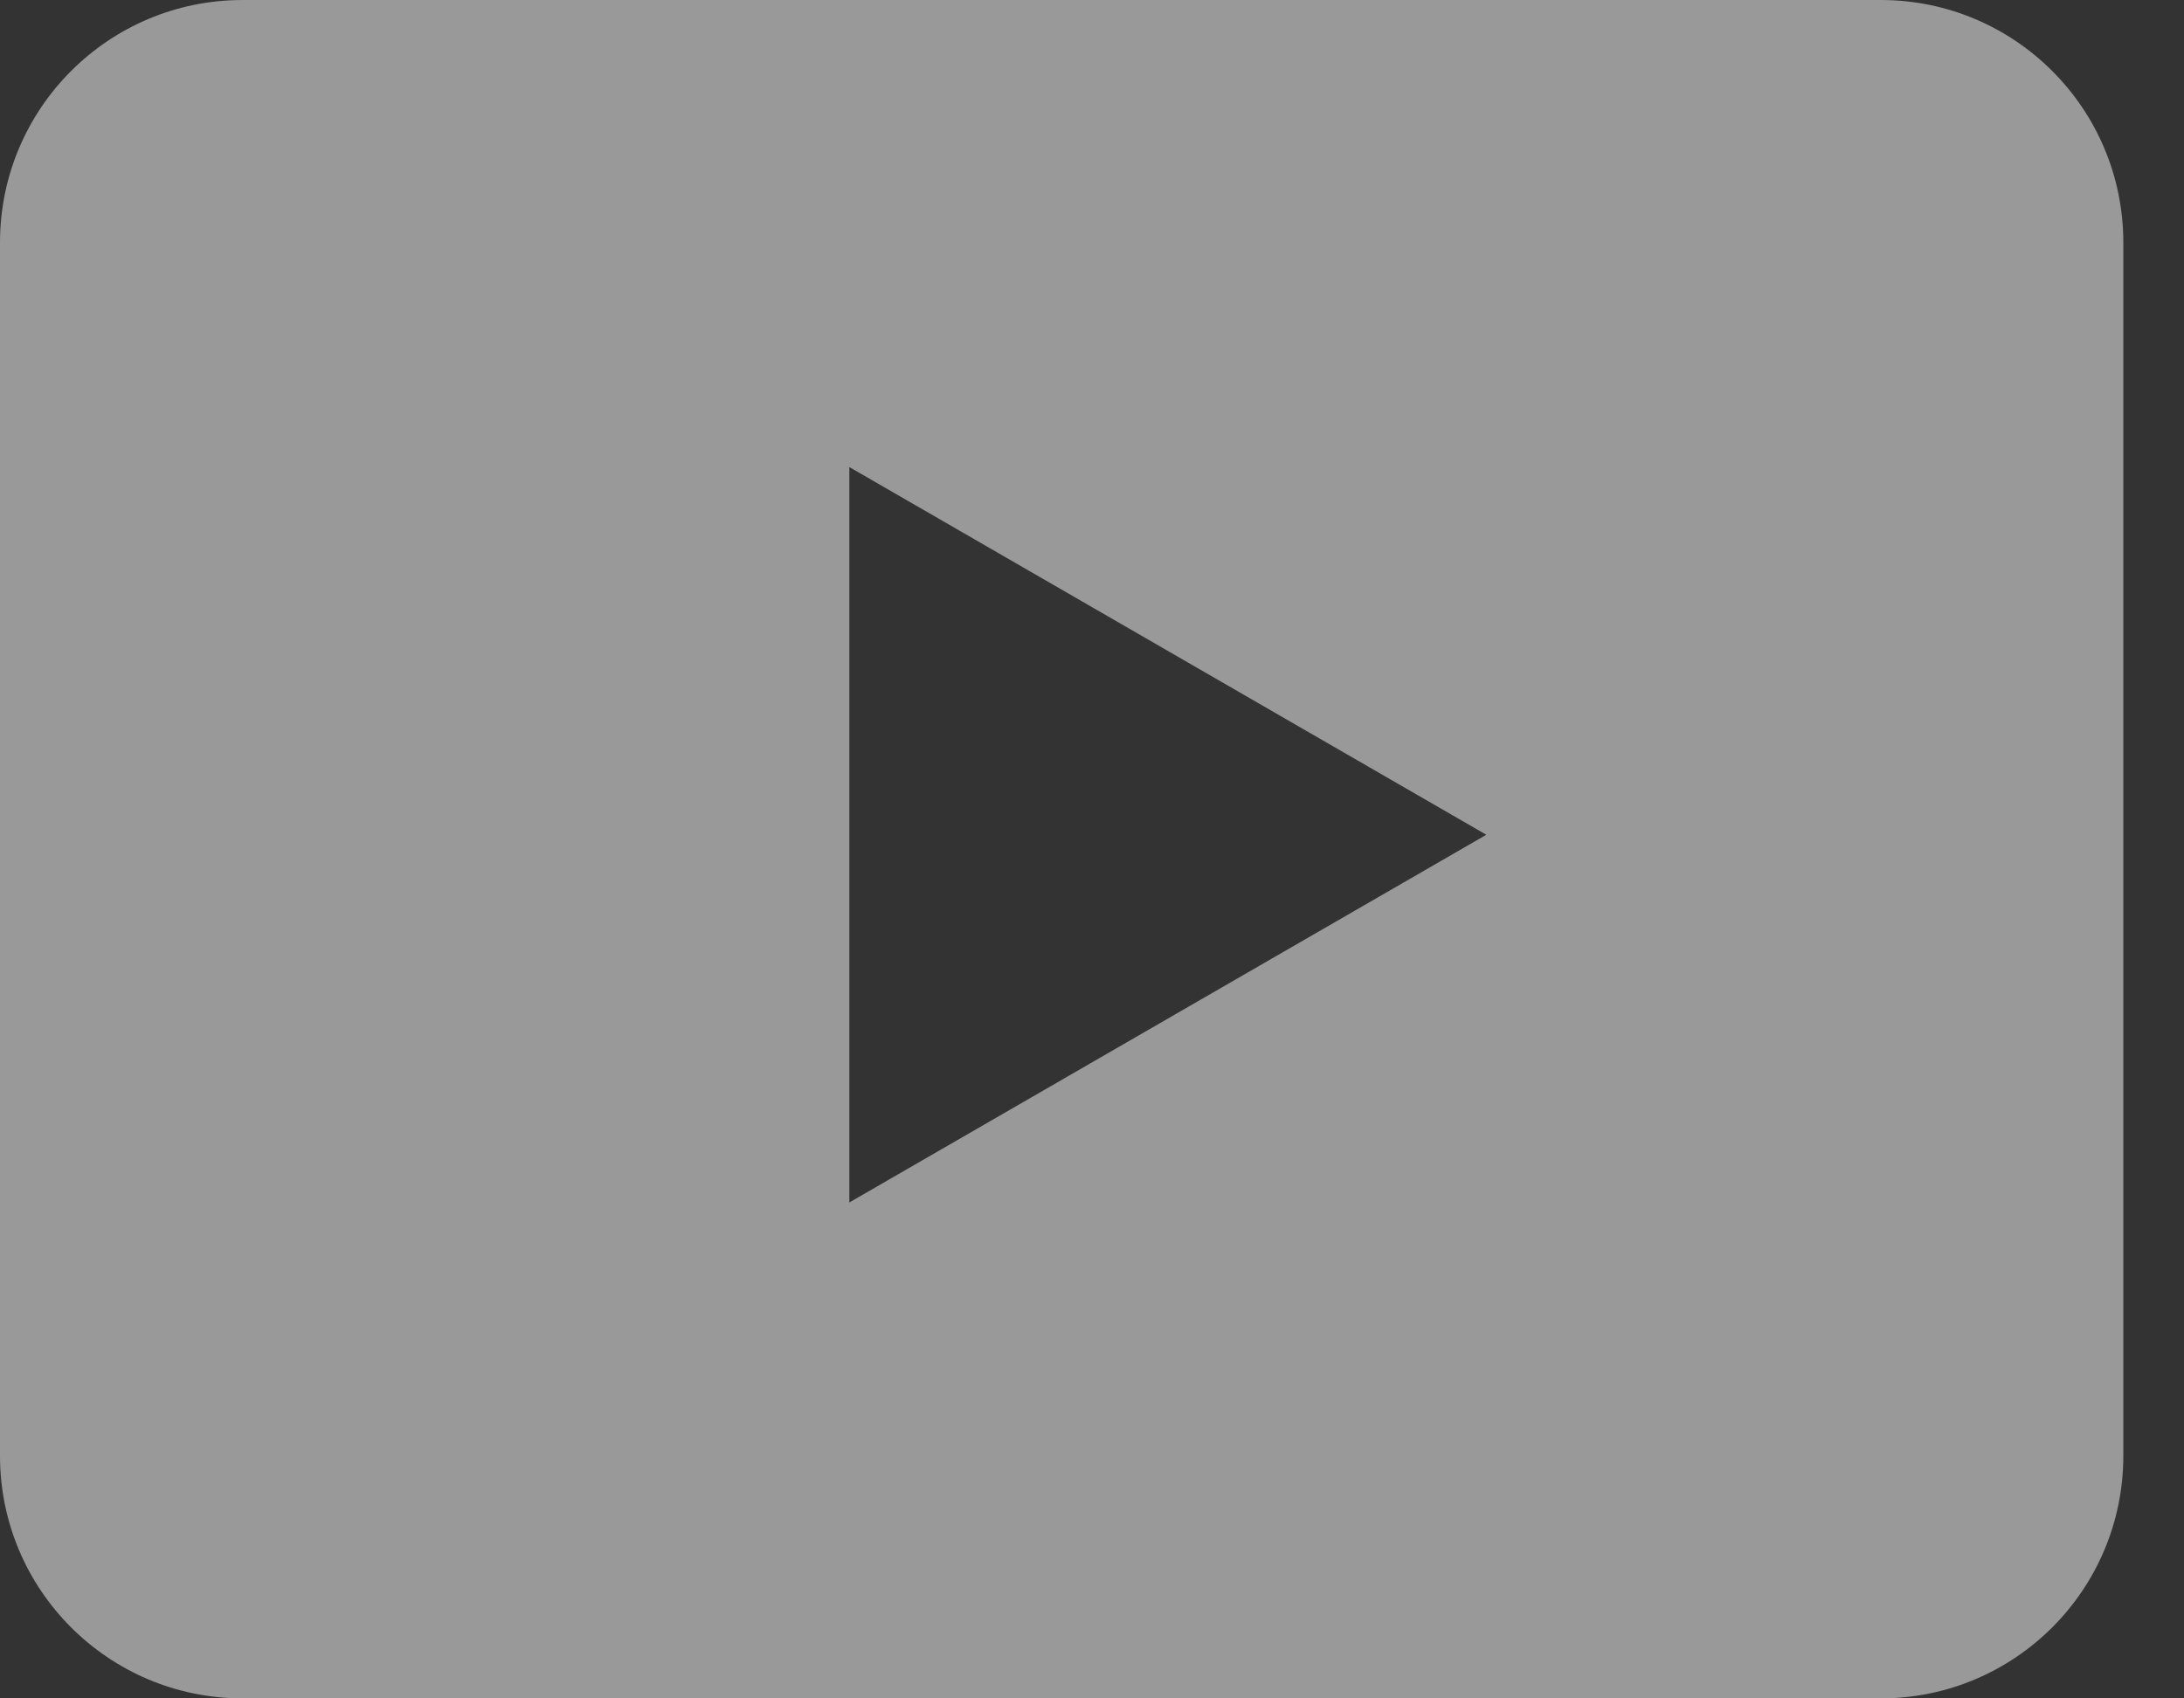
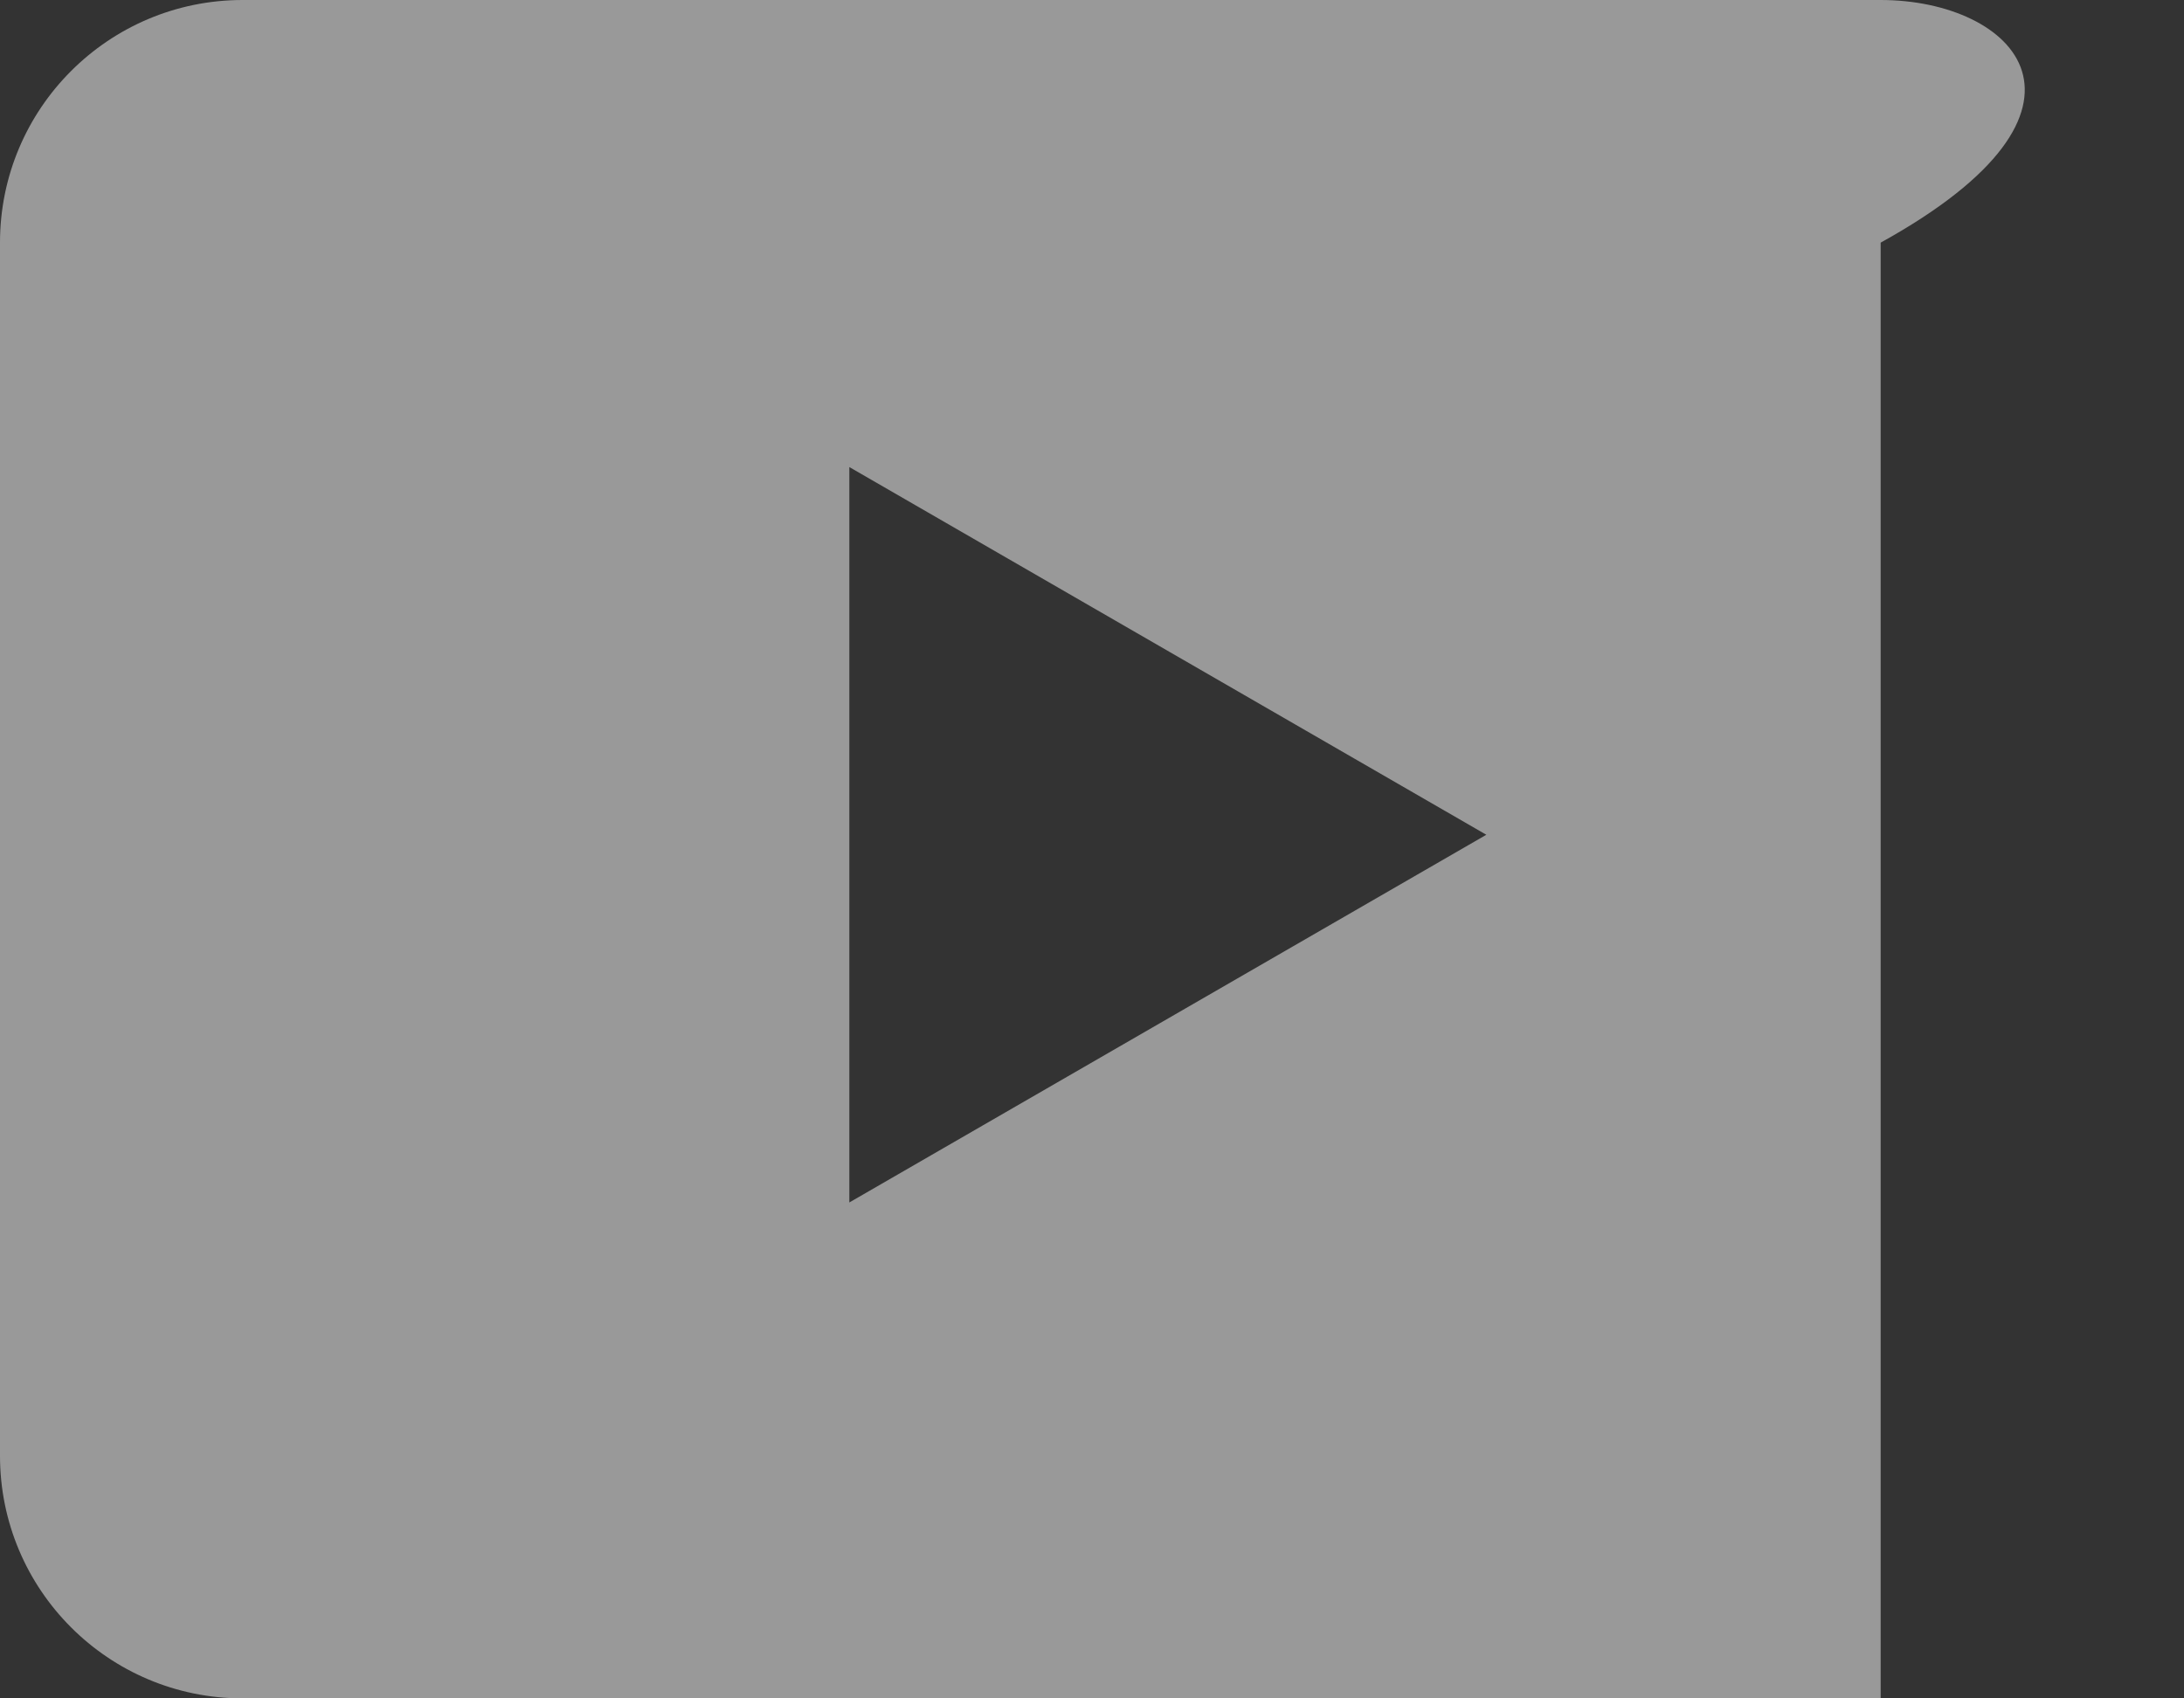
<svg xmlns="http://www.w3.org/2000/svg" width="18" height="14" viewBox="0 0 18 14" fill="none">
  <rect x="0" y="0" width="18" height="14" fill="#333333" stroke="none" />
  <g id="Group 17">
-     <path id="Subtract" fill-rule="evenodd" clip-rule="evenodd" d="M2 0C0.895 0 0 0.895 0 2V12C0 13.105 0.895 14 2 14H15.5C16.605 14 17.5 13.105 17.5 12V2C17.5 0.895 16.605 0 15.5 0H2ZM7 9.912L12.25 6.881L7 3.85L7 9.912Z" fill="white" fill-opacity="0.5" />
+     <path id="Subtract" fill-rule="evenodd" clip-rule="evenodd" d="M2 0C0.895 0 0 0.895 0 2V12C0 13.105 0.895 14 2 14H15.5V2C17.5 0.895 16.605 0 15.5 0H2ZM7 9.912L12.25 6.881L7 3.85L7 9.912Z" fill="white" fill-opacity="0.5" />
  </g>
</svg>